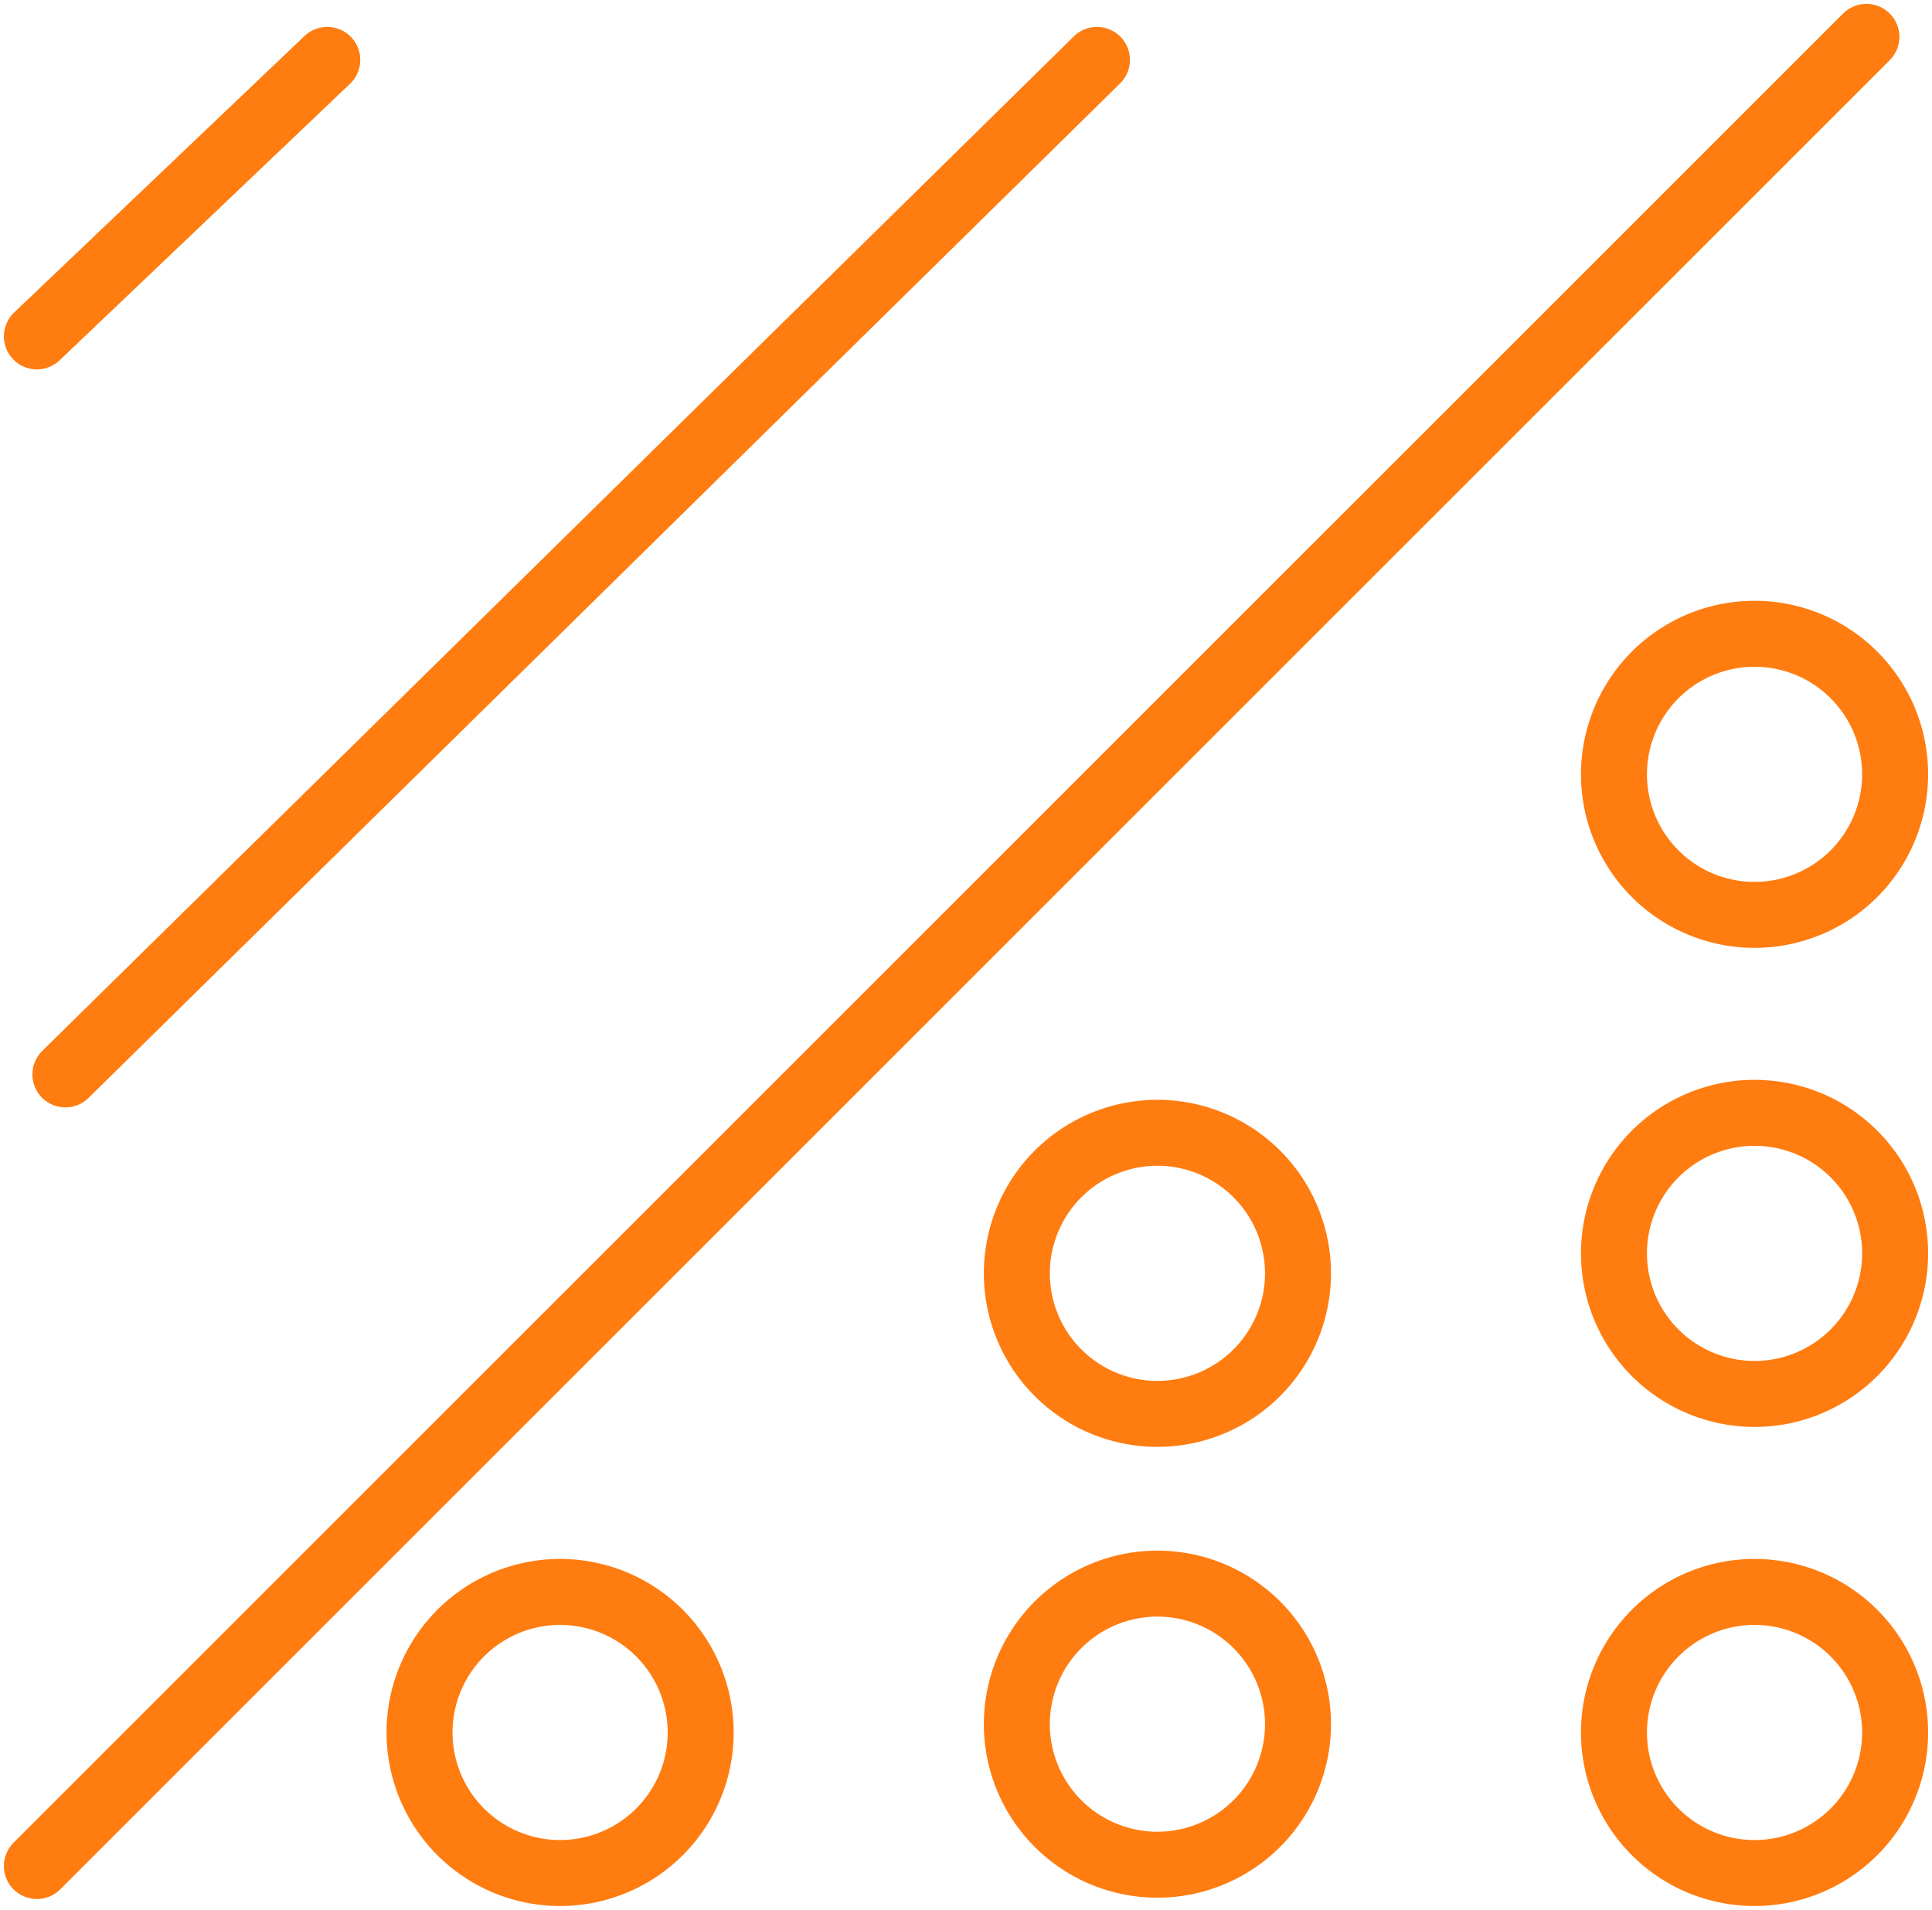
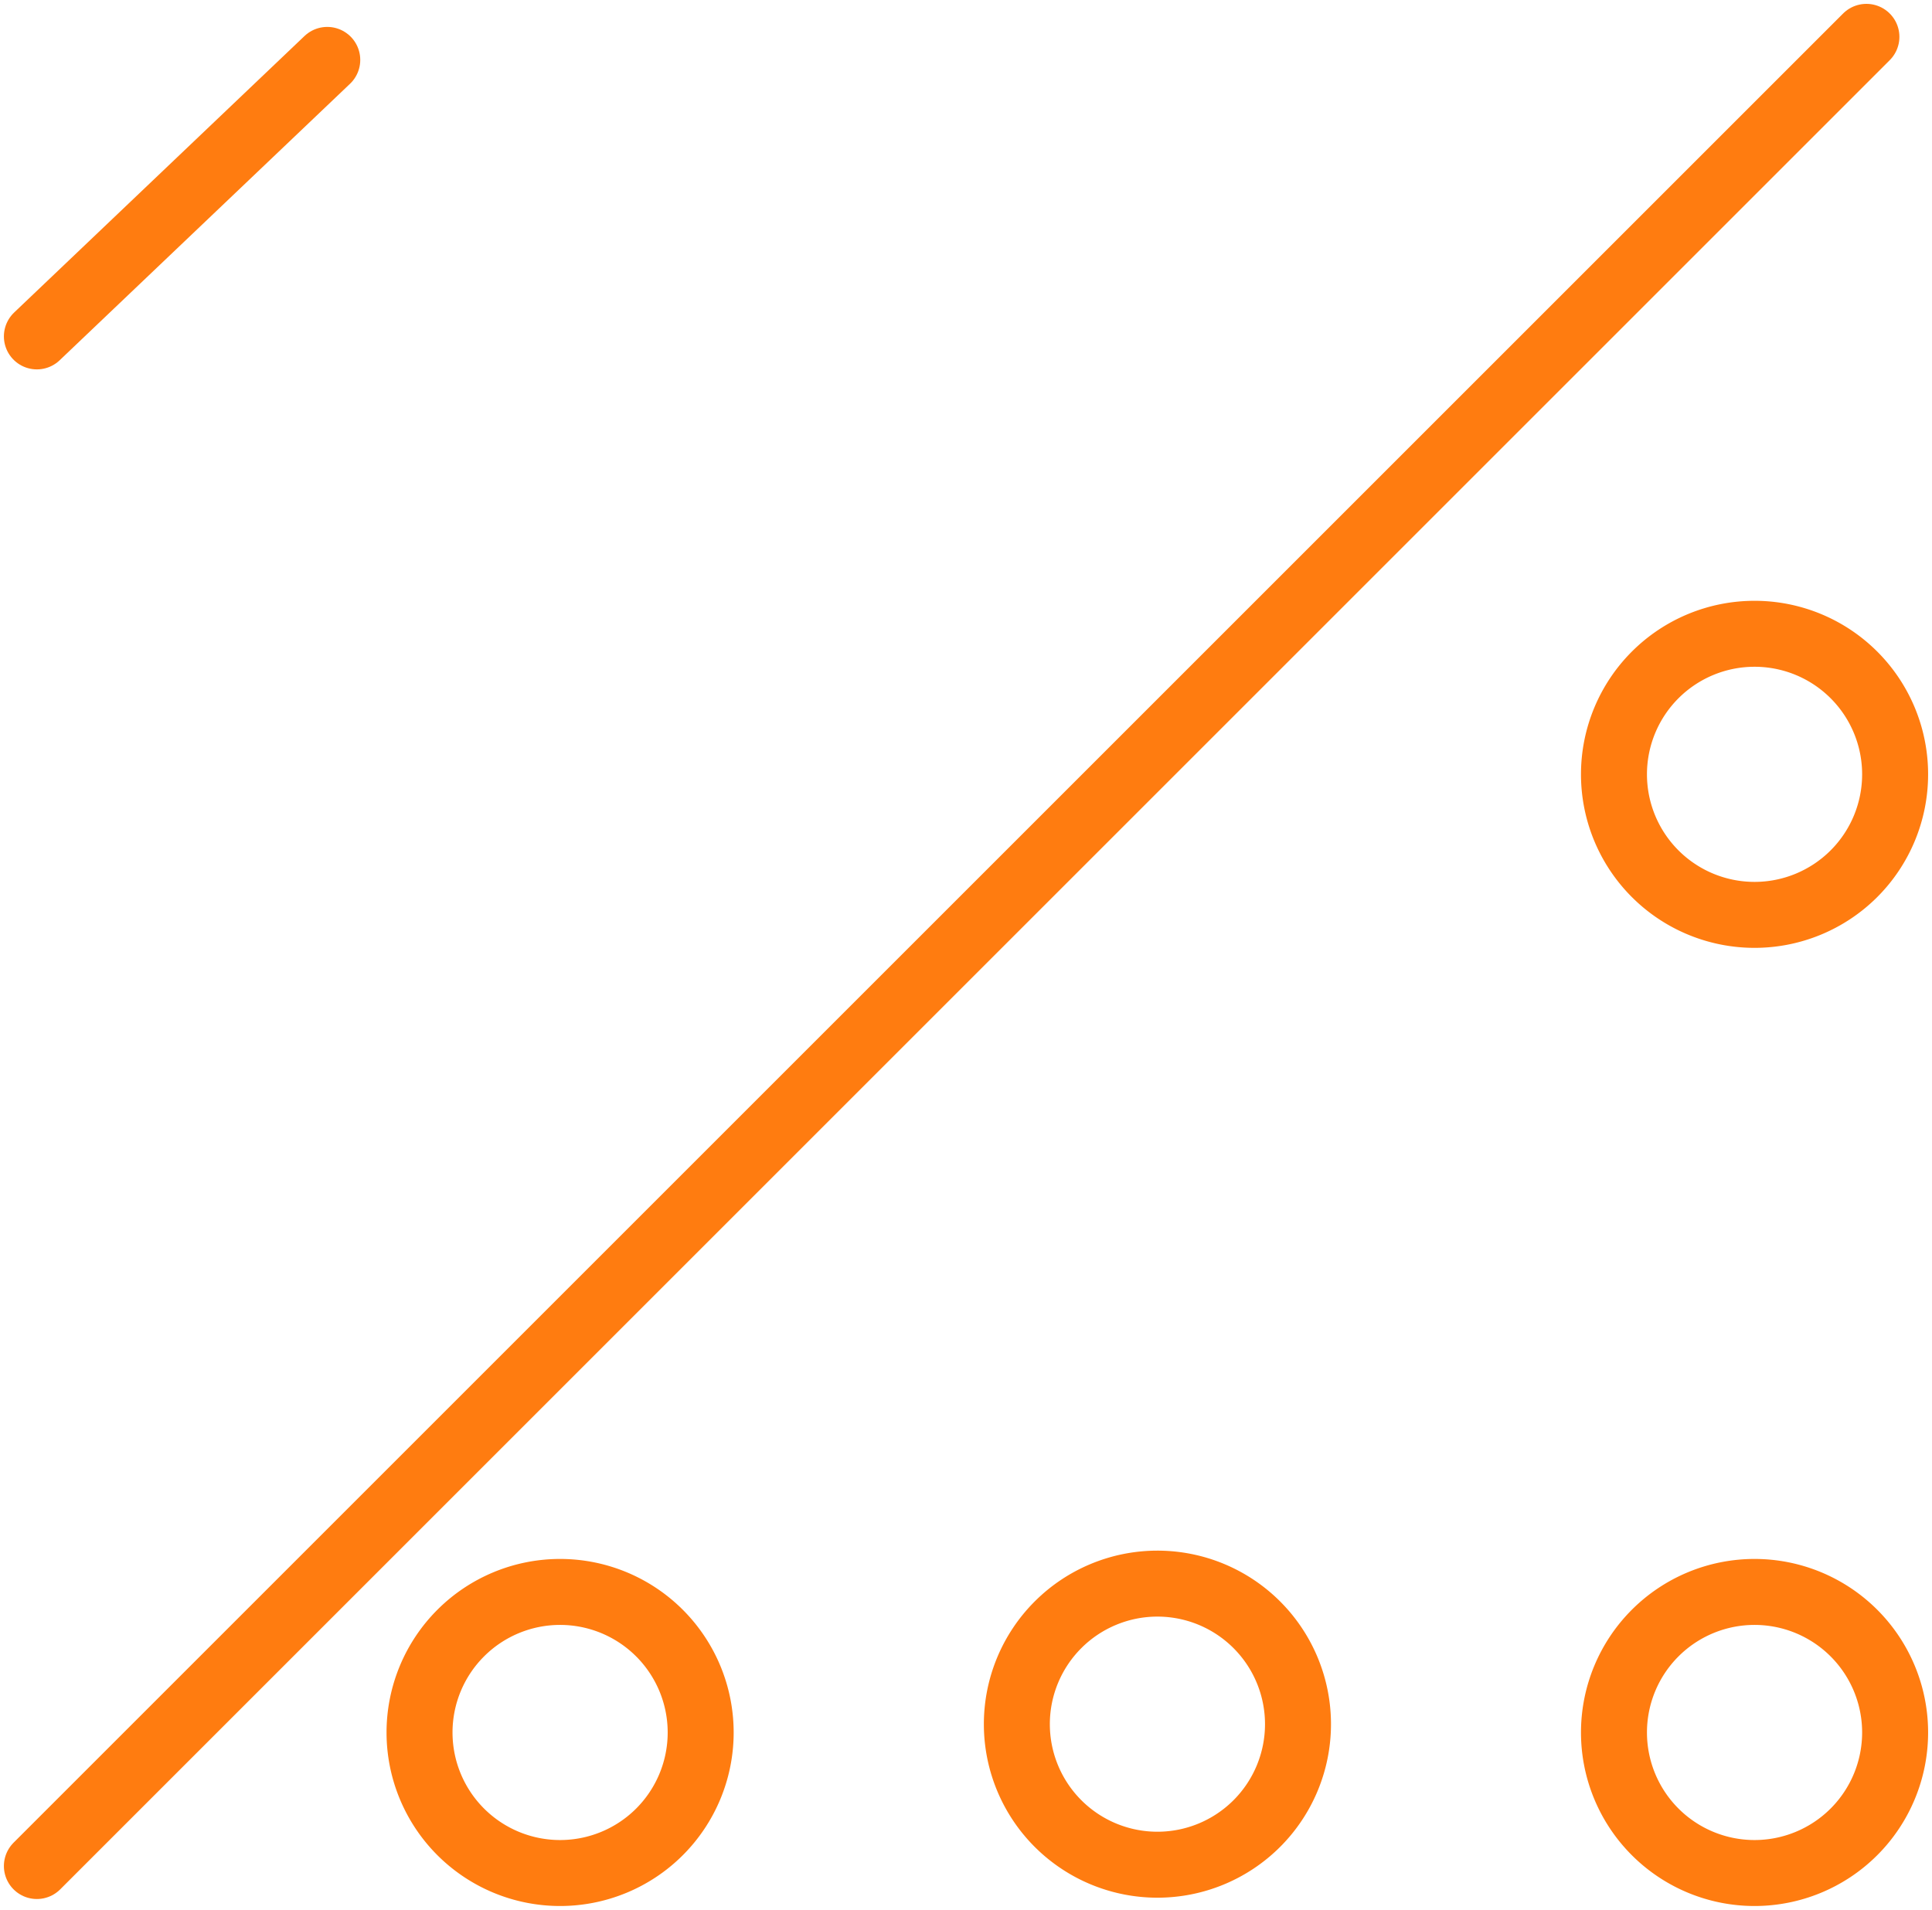
<svg xmlns="http://www.w3.org/2000/svg" width="58.563" height="57.904" viewBox="0 0 58.563 57.904">
  <defs>
    <clipPath id="clip-path">
      <rect id="Rectangle_2454" data-name="Rectangle 2454" width="58.563" height="57.904" fill="none" stroke="#ff7c10" stroke-width="1" />
    </clipPath>
  </defs>
  <g id="Group_6792" data-name="Group 6792" transform="translate(0 0)">
    <g id="Group_6791" data-name="Group 6791" transform="translate(0 0)" clip-path="url(#clip-path)">
      <line id="Line_567" data-name="Line 567" x1="55.457" y2="55.457" transform="translate(1.118 1.117)" fill="none" stroke="#ff7c10" stroke-linecap="round" stroke-linejoin="round" stroke-width="2" />
-       <line id="Line_568" data-name="Line 568" x1="31.269" y2="30.758" transform="translate(1.982 1.816)" fill="none" stroke="#ff7c10" stroke-linecap="round" stroke-linejoin="round" stroke-width="2" />
      <line id="Line_569" data-name="Line 569" y1="8.383" x2="8.802" transform="translate(1.118 1.816)" fill="none" stroke="#ff7c10" stroke-linecap="round" stroke-linejoin="round" stroke-width="2" />
      <path id="Path_6525" data-name="Path 6525" d="M19.9,47.444a4.261,4.261,0,1,1-4.262-4.261A4.262,4.262,0,0,1,19.9,47.444Z" transform="translate(1.339 5.081)" fill="none" stroke="#ff7c10" stroke-linecap="round" stroke-linejoin="round" stroke-width="2" />
      <path id="Path_6526" data-name="Path 6526" d="M36.1,47.219a4.261,4.261,0,1,1-4.263-4.262A4.261,4.261,0,0,1,36.1,47.219Z" transform="translate(3.245 5.055)" fill="none" stroke="#ff7c10" stroke-linecap="round" stroke-linejoin="round" stroke-width="2" />
      <path id="Path_6527" data-name="Path 6527" d="M52.294,47.444a4.261,4.261,0,1,1-4.261-4.261A4.261,4.261,0,0,1,52.294,47.444Z" transform="translate(5.151 5.081)" fill="none" stroke="#ff7c10" stroke-linecap="round" stroke-linejoin="round" stroke-width="2" />
-       <path id="Path_6528" data-name="Path 6528" d="M36.1,34.99a4.261,4.261,0,1,1-4.263-4.262A4.261,4.261,0,0,1,36.1,34.99Z" transform="translate(3.245 3.616)" fill="none" stroke="#ff7c10" stroke-linecap="round" stroke-linejoin="round" stroke-width="2" />
-       <path id="Path_6529" data-name="Path 6529" d="M52.294,34.449a4.261,4.261,0,1,1-4.261-4.262A4.26,4.26,0,0,1,52.294,34.449Z" transform="translate(5.151 3.552)" fill="none" stroke="#ff7c10" stroke-linecap="round" stroke-linejoin="round" stroke-width="2" />
      <path id="Path_6530" data-name="Path 6530" d="M52.294,21.454a4.261,4.261,0,1,1-4.261-4.262A4.26,4.26,0,0,1,52.294,21.454Z" transform="translate(5.151 2.023)" fill="none" stroke="#ff7c10" stroke-linecap="round" stroke-linejoin="round" stroke-width="2" />
    </g>
  </g>
</svg>